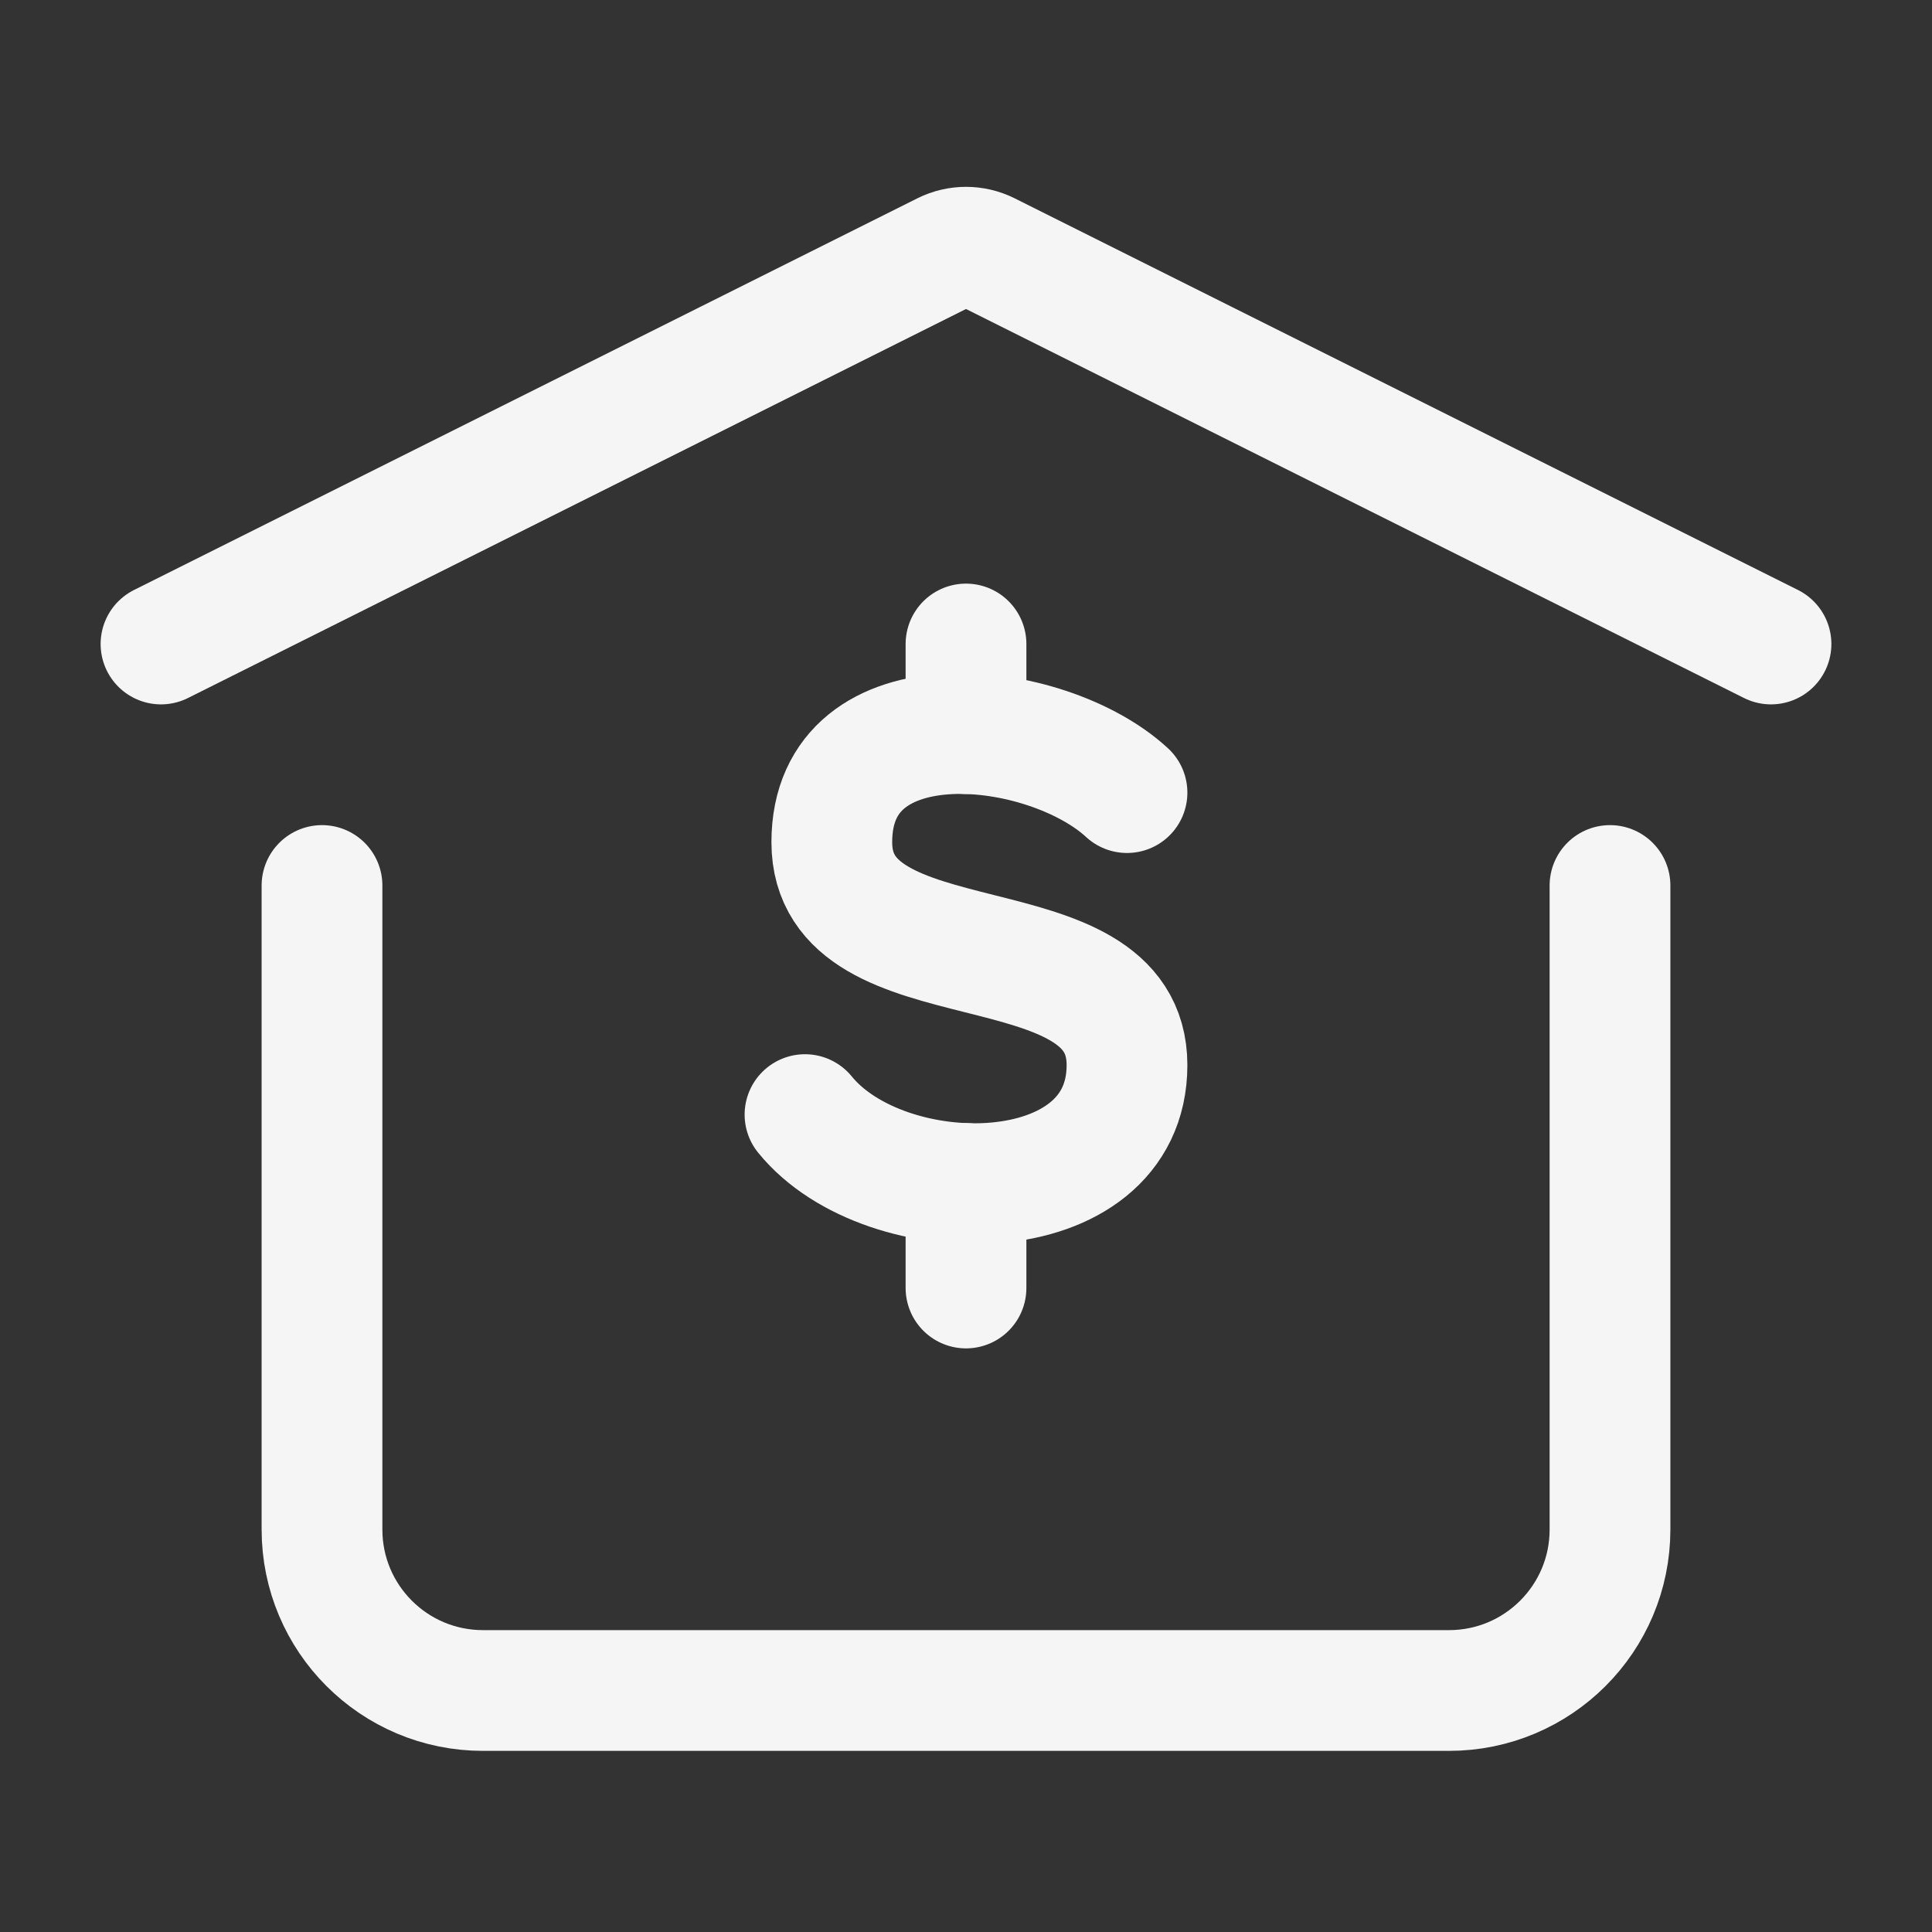
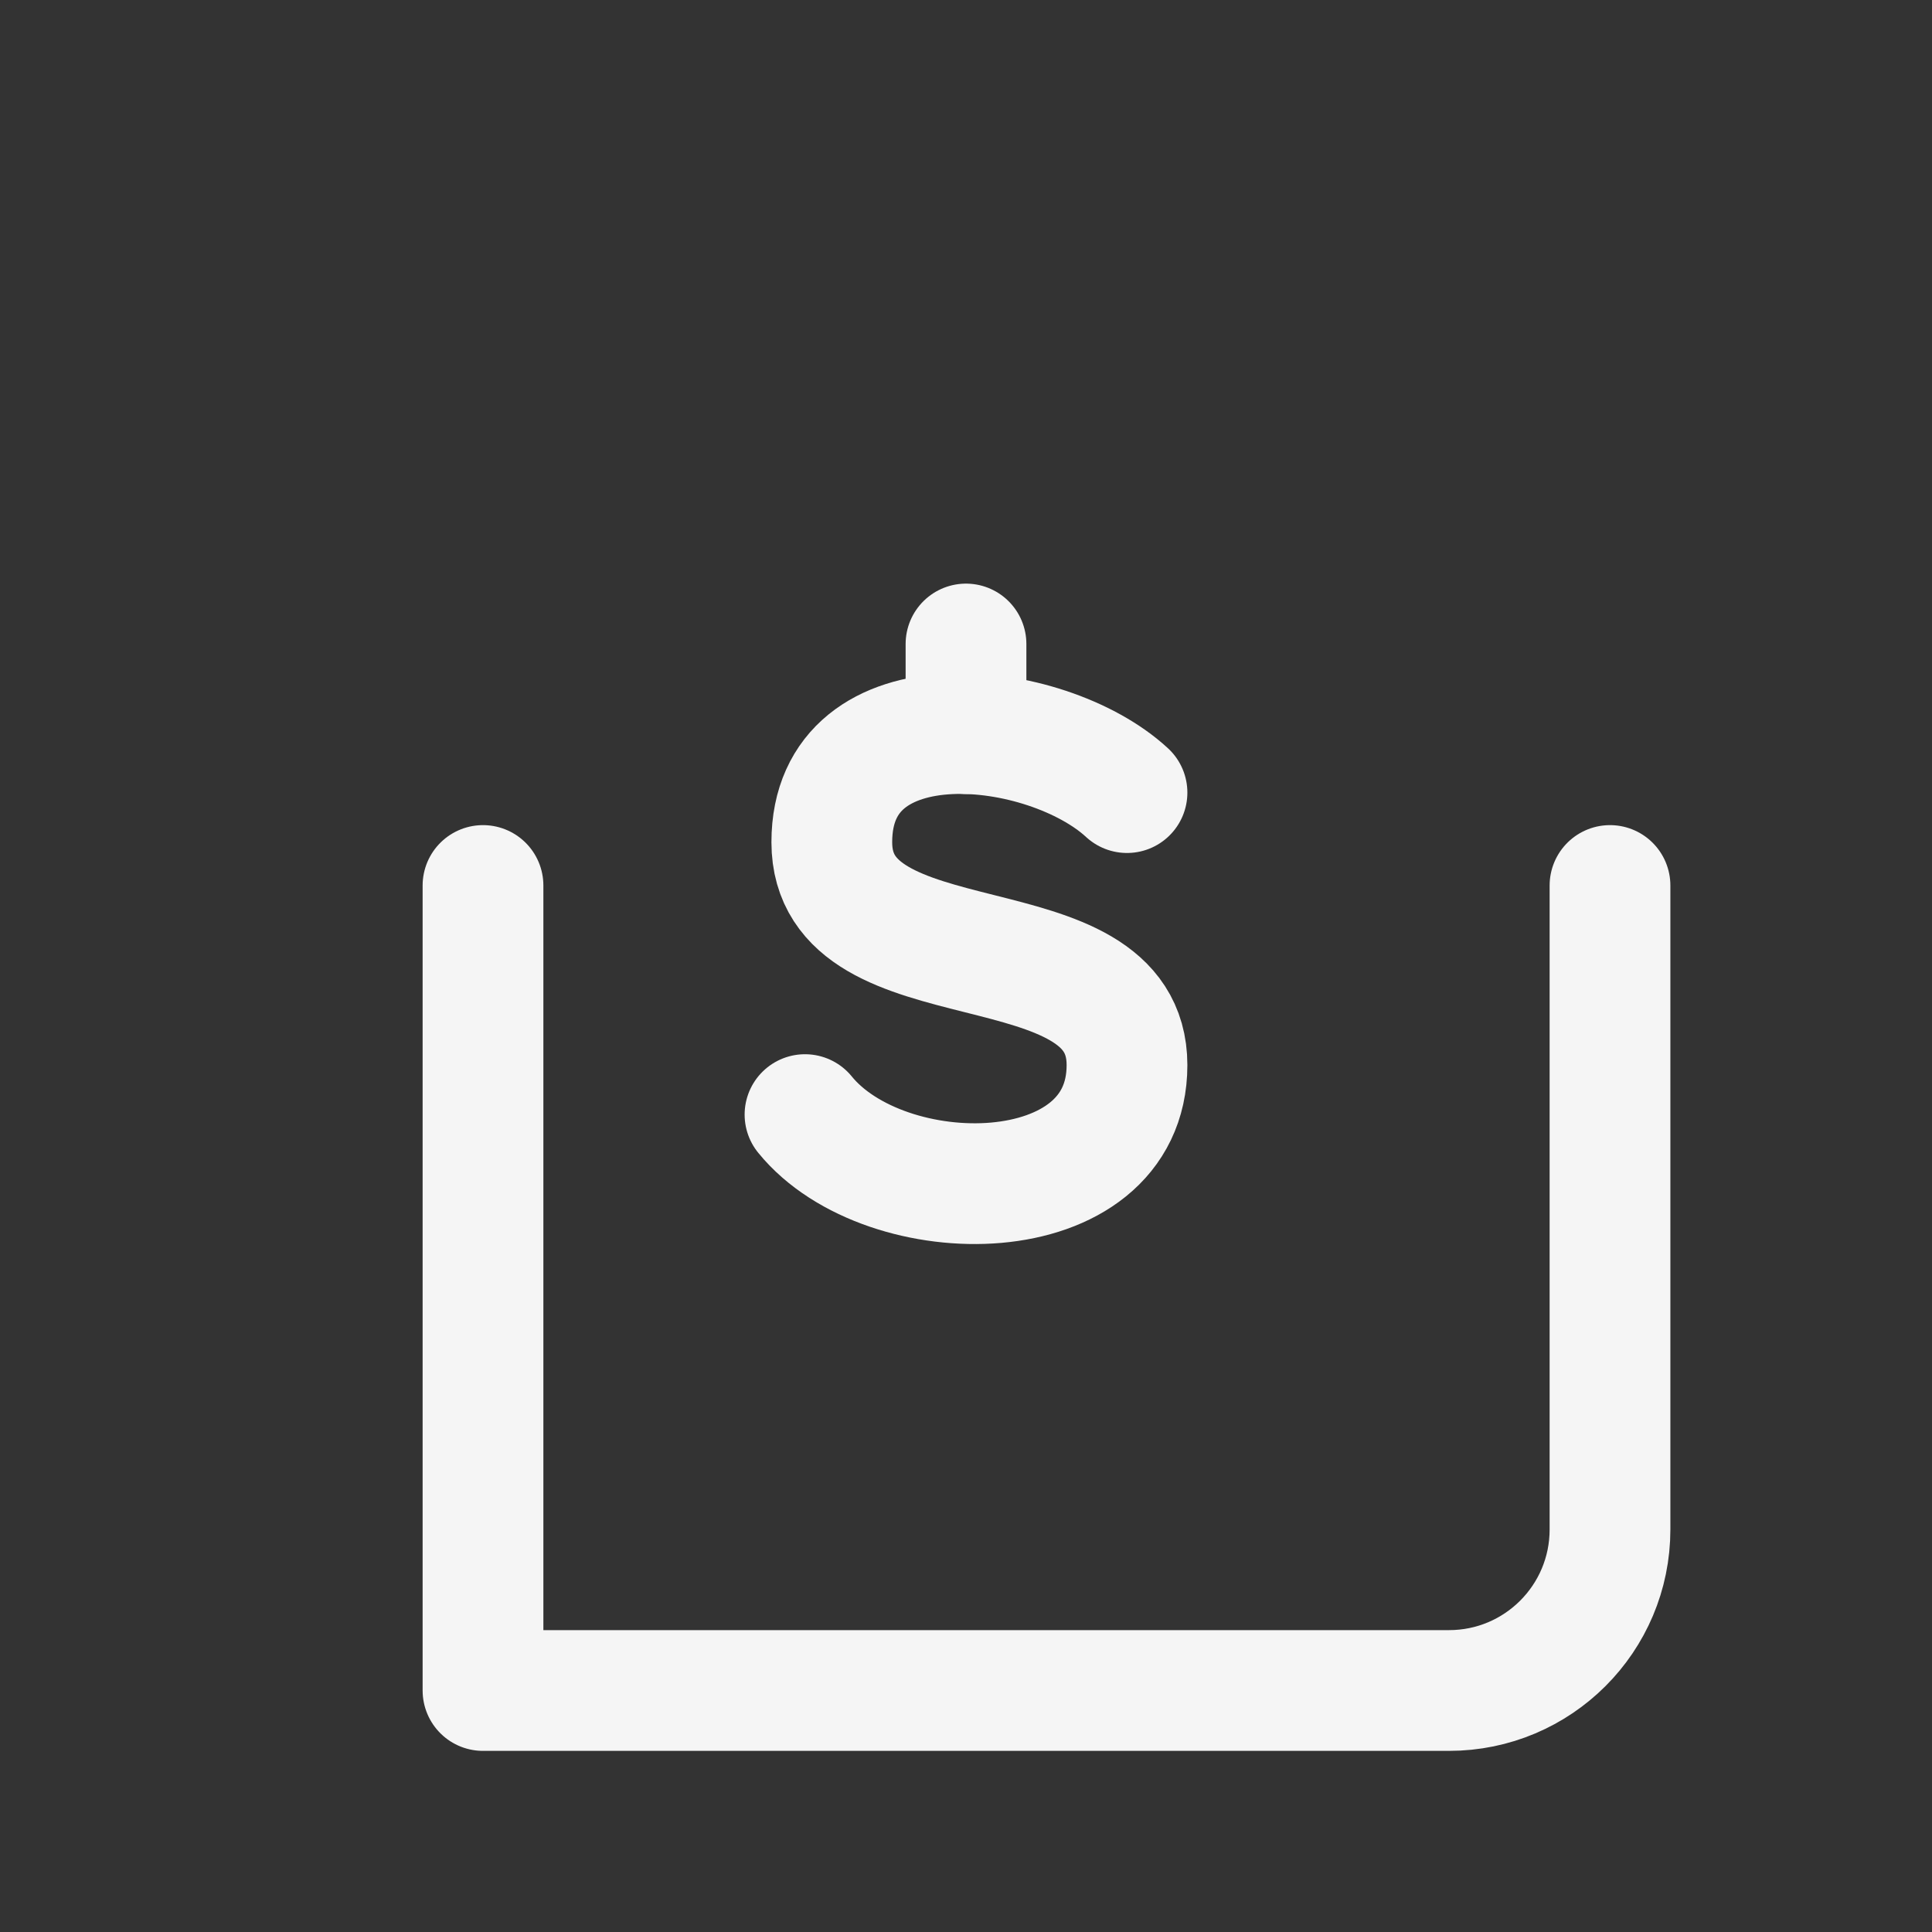
<svg xmlns="http://www.w3.org/2000/svg" width="64px" height="64px" viewBox="0 0 24 24" stroke-width="1.5" fill="none" color="#f5f5f5">
  <rect x="0" y="0" width="24" height="24" fill="#333333" stroke="none" />
  <path d="M14 9.846C13 8.923 10.333 8.616 10.333 10.462C10.333 12.308 14 11.385 14 13.231C14 15.077 11 15.077 10 13.846" stroke="#f5f5f5" stroke-width="1.5" stroke-linecap="round" stroke-linejoin="round" />
-   <path d="M12 14.702V16" stroke="#f5f5f5" stroke-width="1.5" stroke-linecap="round" stroke-linejoin="round" />
  <path d="M12 9.113V8" stroke="#f5f5f5" stroke-width="1.5" stroke-linecap="round" stroke-linejoin="round" />
-   <path d="M2 8L11.732 3.134C11.901 3.05 12.099 3.05 12.268 3.134L22 8" stroke="#f5f5f5" stroke-width="1.5" stroke-linecap="round" stroke-linejoin="round" />
-   <path d="M20 11V19C20 20.105 19.105 21 18 21H6C4.895 21 4 20.105 4 19V11" stroke="#f5f5f5" stroke-width="1.5" stroke-linecap="round" stroke-linejoin="round" />
+   <path d="M20 11V19C20 20.105 19.105 21 18 21H6V11" stroke="#f5f5f5" stroke-width="1.5" stroke-linecap="round" stroke-linejoin="round" />
</svg>